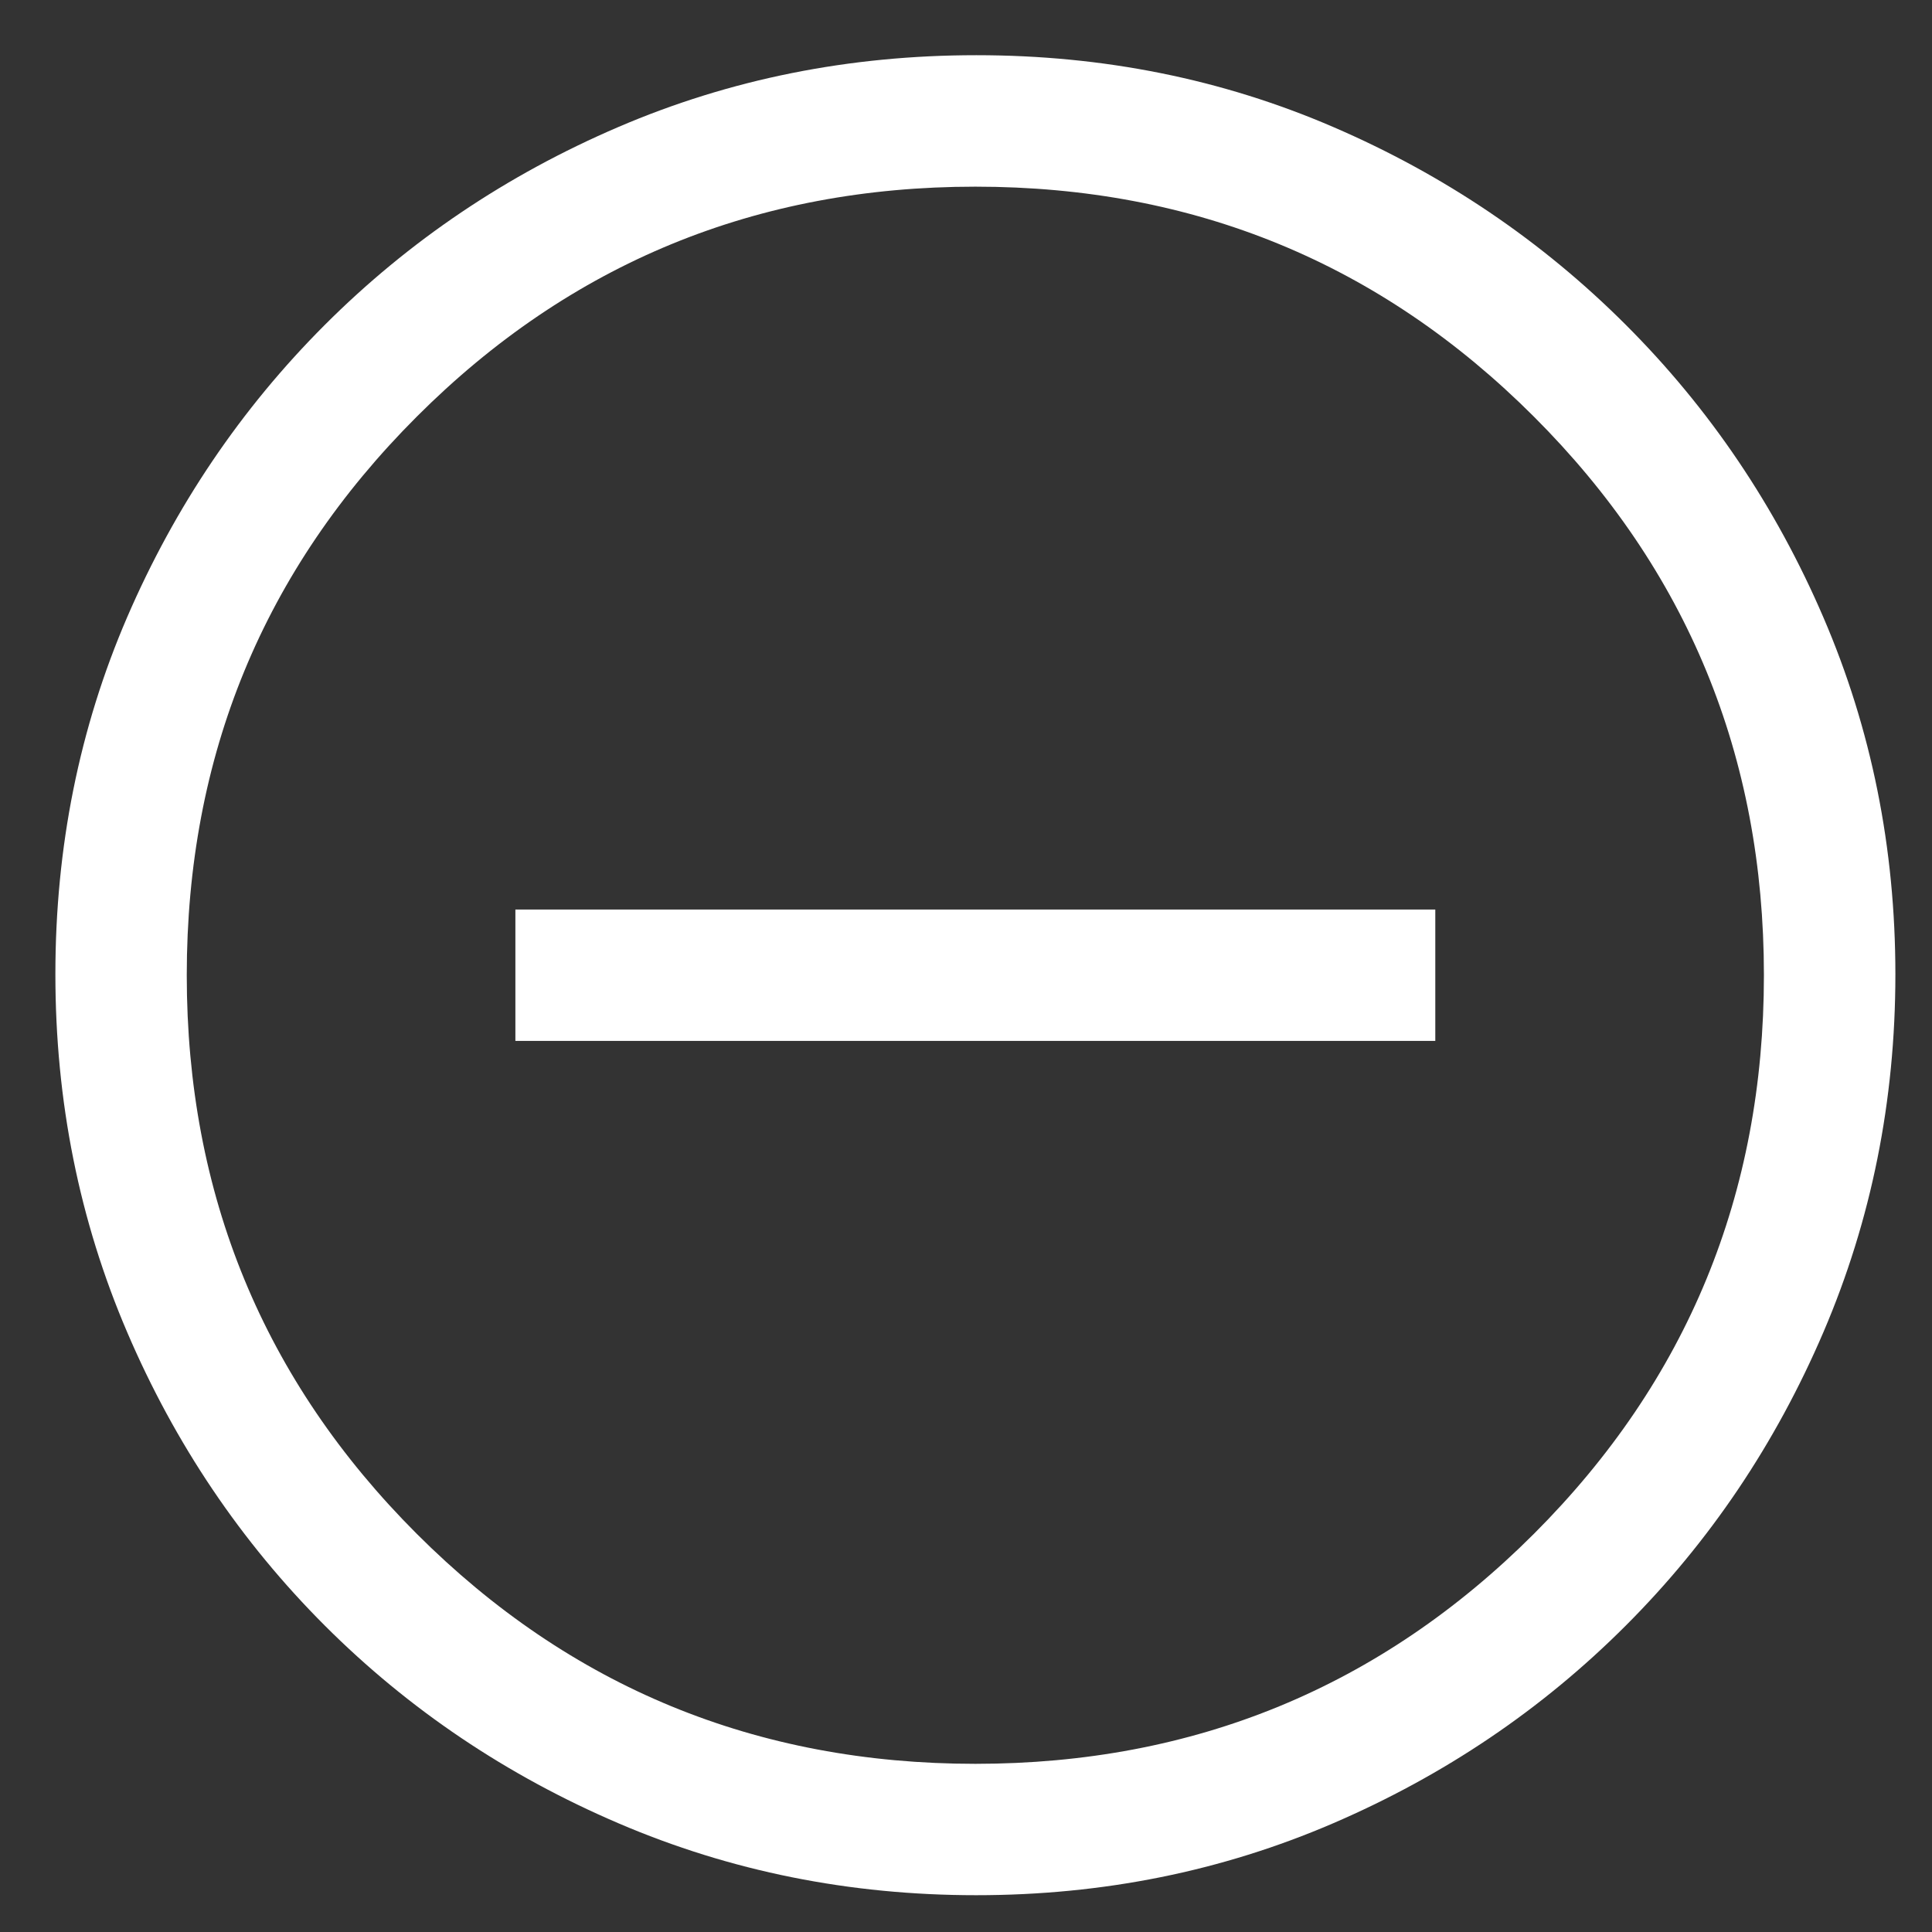
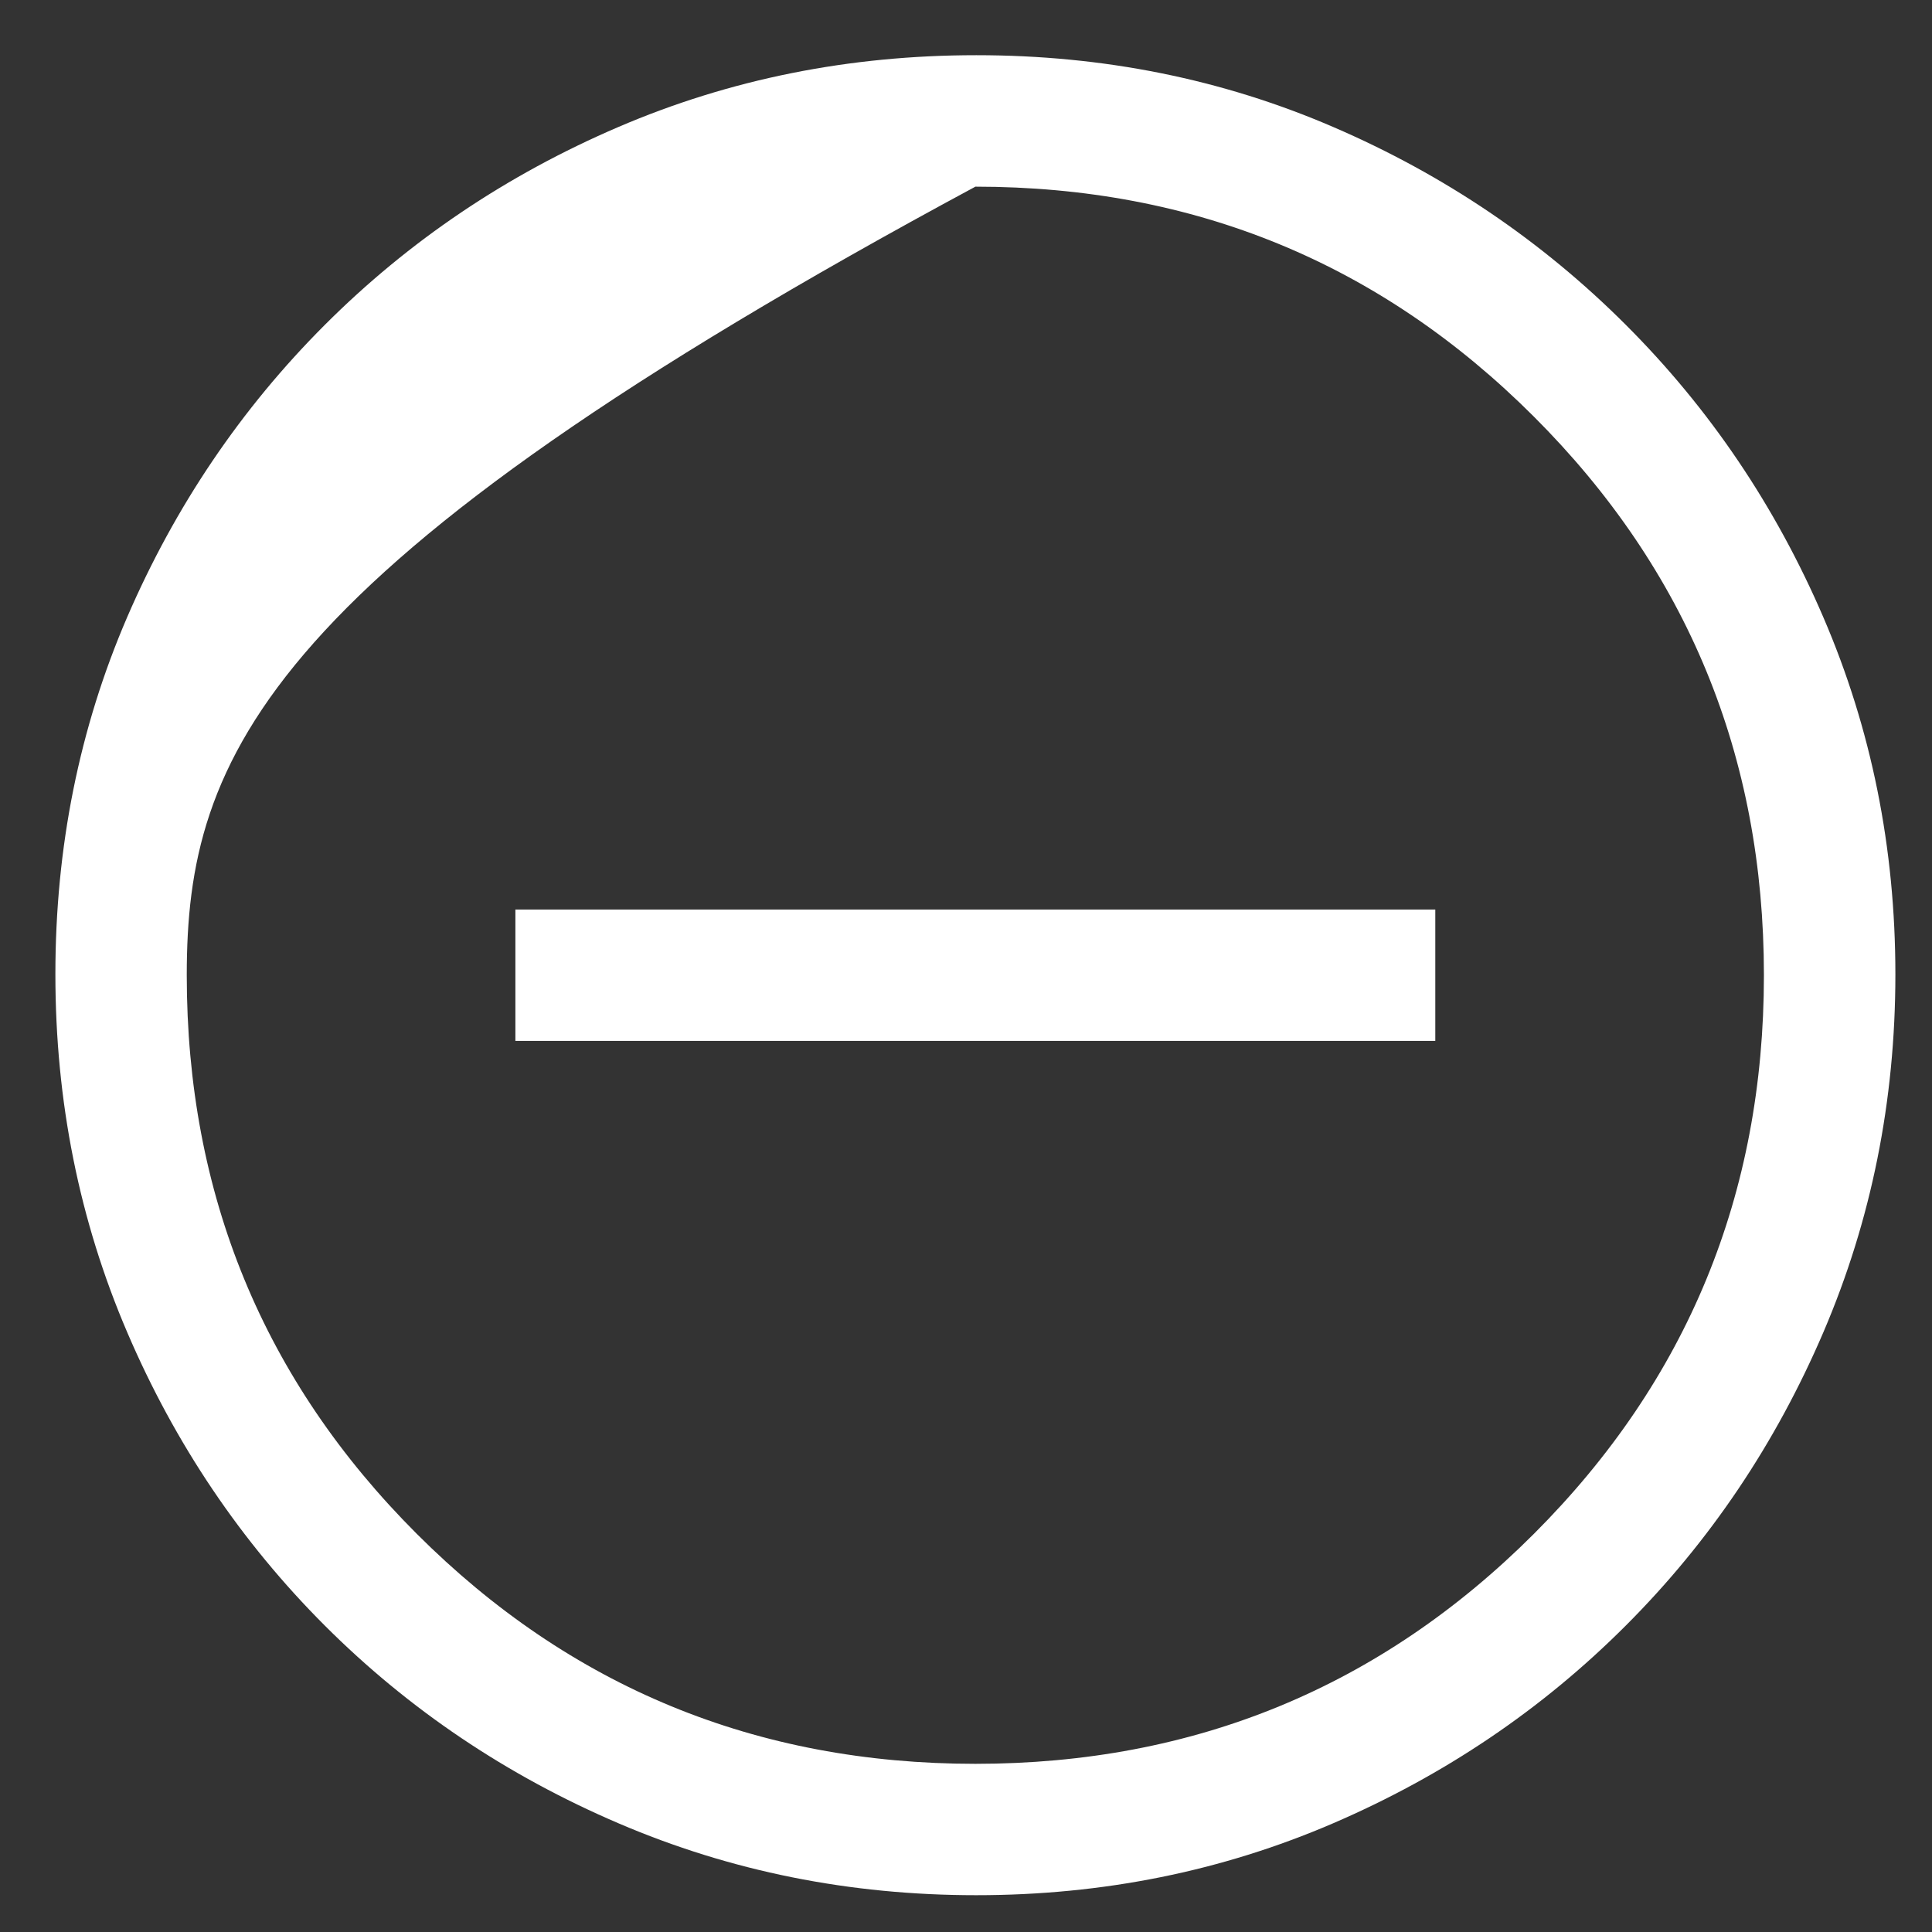
<svg xmlns="http://www.w3.org/2000/svg" width="21" height="21" viewBox="0 0 21 21" fill="none">
  <rect x="0" y="0" width="21" height="21" fill="#333333" stroke="none" />
-   <path d="M11.316 11.314H15.601V9.886H11.316H9.887H5.602V11.314H9.887H11.316ZM10.611 20.6C9.235 20.6 7.94 20.34 6.724 19.819C5.509 19.299 4.445 18.583 3.532 17.671C2.62 16.759 1.903 15.696 1.383 14.482C0.862 13.267 0.602 11.97 0.602 10.589C0.602 9.209 0.862 7.915 1.382 6.709C1.903 5.503 2.619 4.443 3.531 3.531C4.443 2.619 5.506 1.902 6.72 1.381C7.934 0.86 9.232 0.6 10.612 0.6C11.993 0.6 13.286 0.86 14.493 1.381C15.699 1.901 16.759 2.618 17.671 3.53C18.583 4.441 19.3 5.502 19.82 6.712C20.341 7.922 20.602 9.215 20.602 10.591C20.602 11.966 20.341 13.262 19.821 14.477C19.3 15.693 18.584 16.757 17.672 17.669C16.76 18.582 15.699 19.298 14.489 19.819C13.279 20.34 11.987 20.6 10.611 20.6ZM10.602 19.172C12.982 19.172 15.006 18.338 16.673 16.672C18.34 15.005 19.173 12.981 19.173 10.6C19.173 8.219 18.34 6.195 16.673 4.529C15.006 2.862 12.982 2.029 10.602 2.029C8.221 2.029 6.197 2.862 4.53 4.529C2.863 6.195 2.03 8.219 2.03 10.6C2.03 12.981 2.863 15.005 4.53 16.672C6.197 18.338 8.221 19.172 10.602 19.172Z" fill="white" />
+   <path d="M11.316 11.314H15.601V9.886H11.316H9.887H5.602V11.314H9.887H11.316ZM10.611 20.6C9.235 20.6 7.94 20.34 6.724 19.819C5.509 19.299 4.445 18.583 3.532 17.671C2.62 16.759 1.903 15.696 1.383 14.482C0.862 13.267 0.602 11.97 0.602 10.589C0.602 9.209 0.862 7.915 1.382 6.709C1.903 5.503 2.619 4.443 3.531 3.531C4.443 2.619 5.506 1.902 6.72 1.381C7.934 0.86 9.232 0.6 10.612 0.6C11.993 0.6 13.286 0.86 14.493 1.381C15.699 1.901 16.759 2.618 17.671 3.53C18.583 4.441 19.3 5.502 19.82 6.712C20.341 7.922 20.602 9.215 20.602 10.591C20.602 11.966 20.341 13.262 19.821 14.477C19.3 15.693 18.584 16.757 17.672 17.669C16.76 18.582 15.699 19.298 14.489 19.819C13.279 20.34 11.987 20.6 10.611 20.6ZM10.602 19.172C12.982 19.172 15.006 18.338 16.673 16.672C18.34 15.005 19.173 12.981 19.173 10.6C19.173 8.219 18.34 6.195 16.673 4.529C15.006 2.862 12.982 2.029 10.602 2.029C2.863 6.195 2.03 8.219 2.03 10.6C2.03 12.981 2.863 15.005 4.53 16.672C6.197 18.338 8.221 19.172 10.602 19.172Z" fill="white" />
</svg>